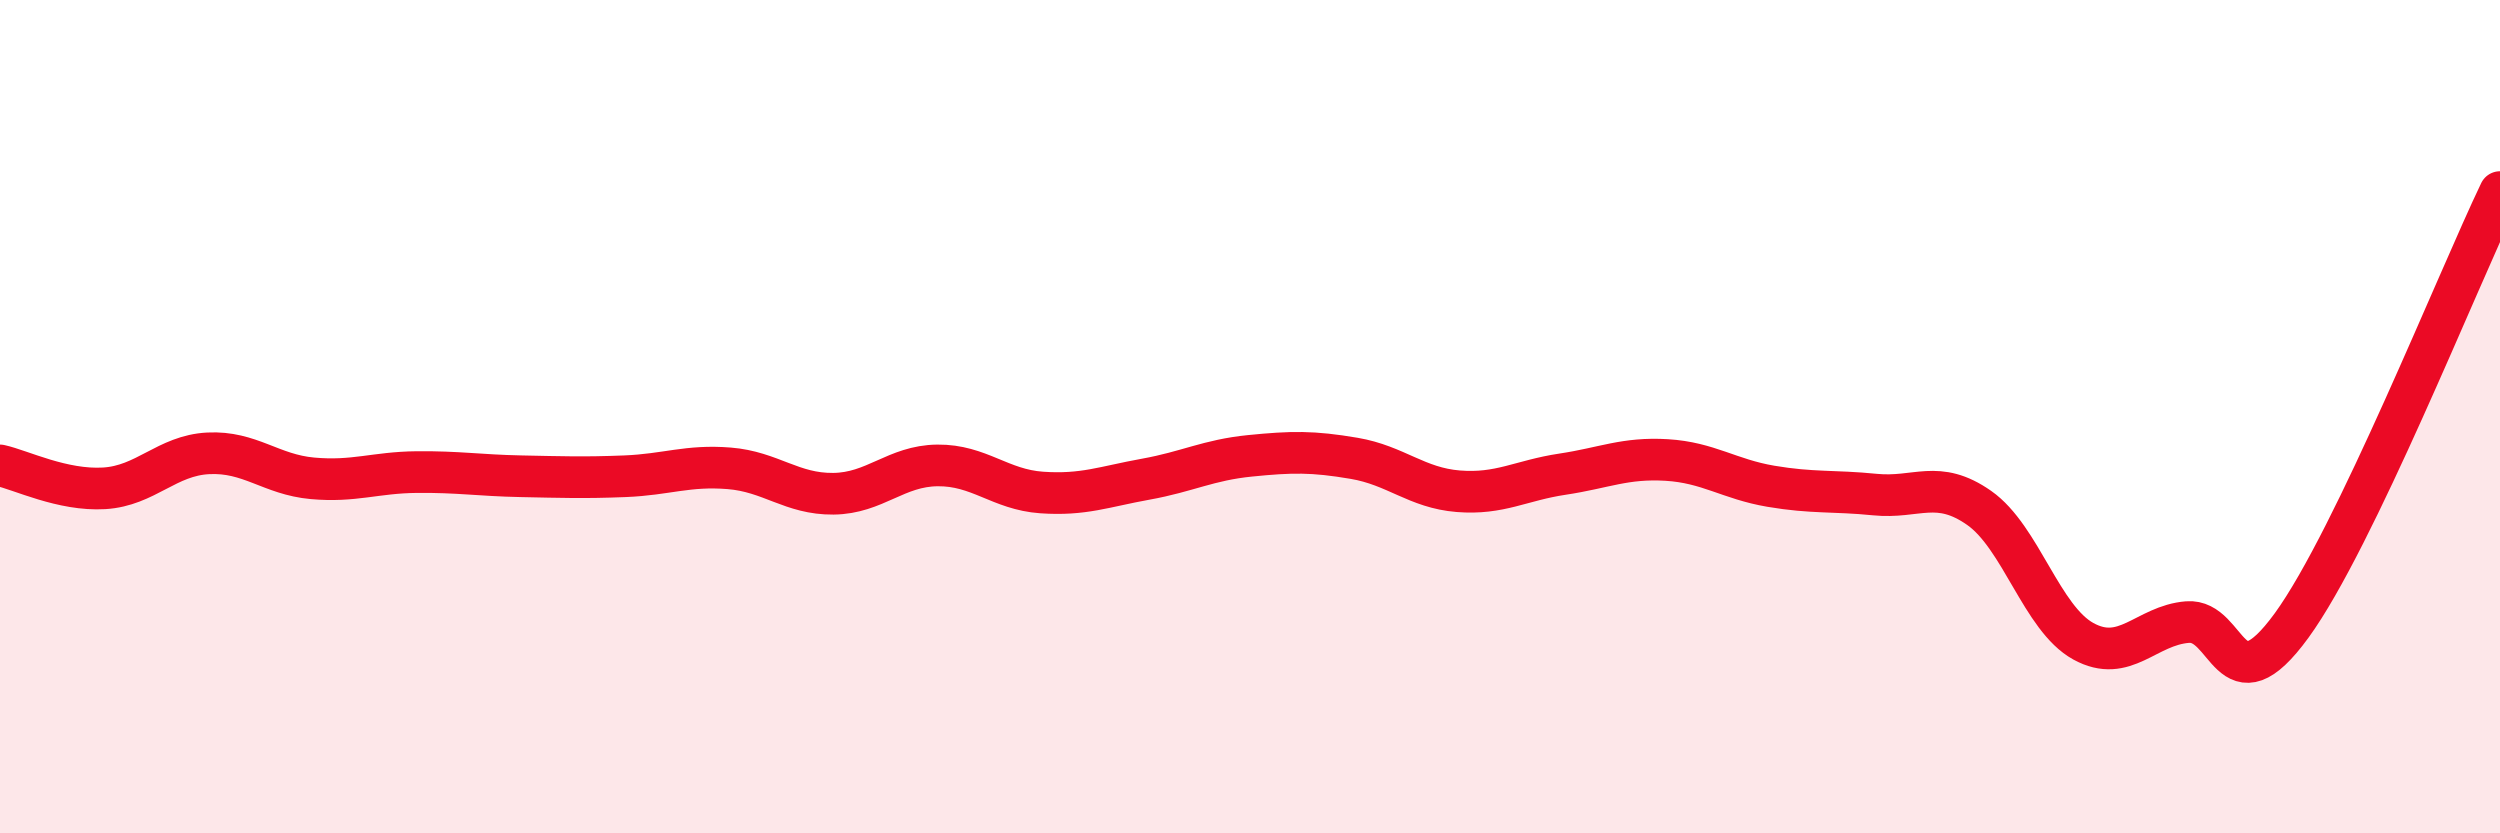
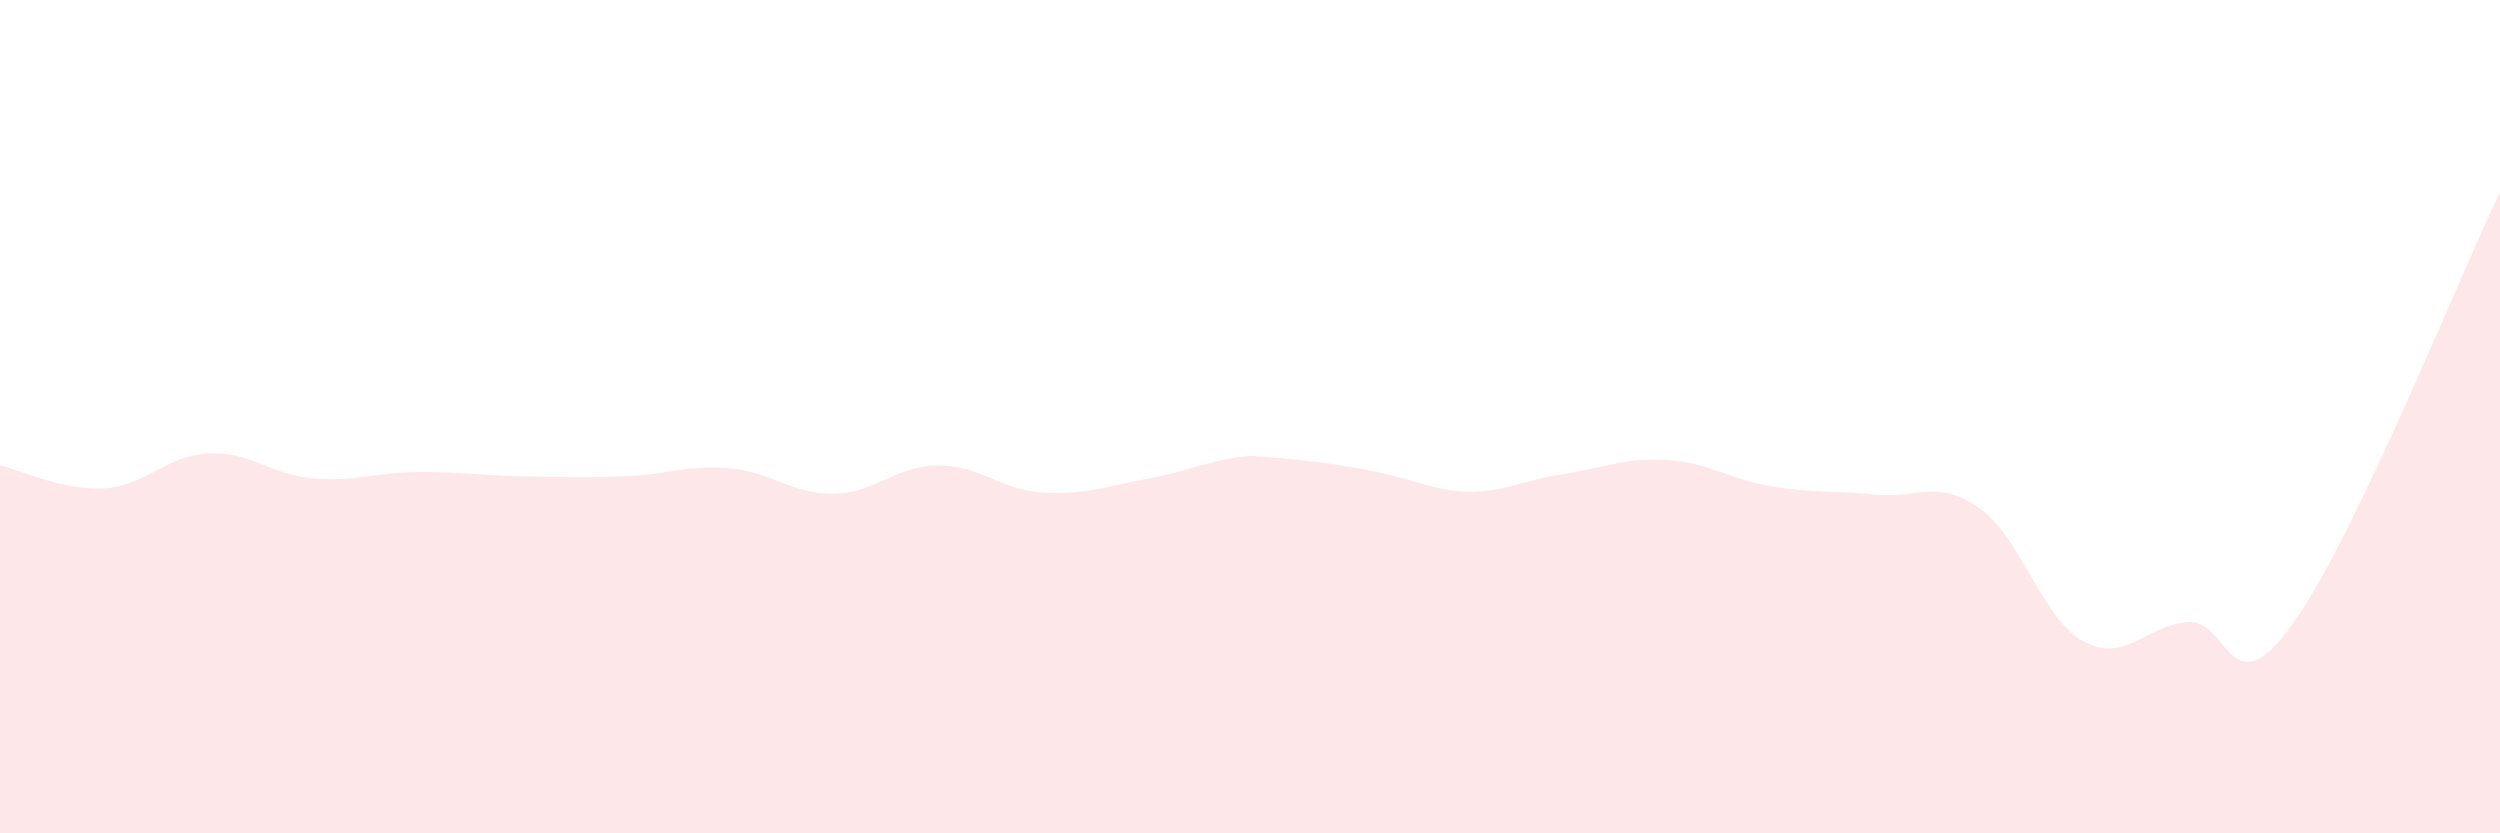
<svg xmlns="http://www.w3.org/2000/svg" width="60" height="20" viewBox="0 0 60 20">
-   <path d="M 0,11.17 C 0.5,11.28 1.5,11.78 2.5,11.72 C 3.5,11.66 4,10.93 5,10.88 C 6,10.83 6.5,11.39 7.5,11.48 C 8.5,11.57 9,11.34 10,11.33 C 11,11.32 11.5,11.41 12.5,11.43 C 13.5,11.45 14,11.47 15,11.43 C 16,11.39 16.5,11.16 17.5,11.24 C 18.5,11.32 19,11.86 20,11.85 C 21,11.84 21.5,11.18 22.5,11.17 C 23.5,11.16 24,11.75 25,11.82 C 26,11.89 26.5,11.68 27.5,11.5 C 28.5,11.32 29,11.04 30,10.94 C 31,10.84 31.5,10.83 32.5,11 C 33.5,11.17 34,11.71 35,11.79 C 36,11.87 36.5,11.53 37.5,11.38 C 38.5,11.23 39,10.98 40,11.04 C 41,11.1 41.5,11.5 42.5,11.67 C 43.5,11.84 44,11.77 45,11.87 C 46,11.97 46.5,11.49 47.5,12.19 C 48.5,12.89 49,14.84 50,15.39 C 51,15.94 51.5,15.01 52.5,14.93 C 53.5,14.85 53.5,17.07 55,15.01 C 56.5,12.95 59,6.69 60,4.61L60 20L0 20Z" fill="#EB0A25" opacity="0.1" stroke-linecap="round" stroke-linejoin="round" />
-   <path d="M 0,11.17 C 0.5,11.28 1.5,11.78 2.5,11.72 C 3.5,11.66 4,10.93 5,10.88 C 6,10.83 6.5,11.39 7.5,11.48 C 8.5,11.57 9,11.34 10,11.33 C 11,11.32 11.5,11.41 12.5,11.43 C 13.5,11.45 14,11.47 15,11.43 C 16,11.39 16.5,11.16 17.5,11.24 C 18.5,11.32 19,11.86 20,11.85 C 21,11.84 21.5,11.18 22.5,11.17 C 23.5,11.16 24,11.75 25,11.82 C 26,11.89 26.5,11.68 27.5,11.5 C 28.5,11.32 29,11.04 30,10.94 C 31,10.84 31.5,10.83 32.5,11 C 33.5,11.17 34,11.71 35,11.79 C 36,11.87 36.5,11.53 37.5,11.38 C 38.5,11.23 39,10.98 40,11.04 C 41,11.1 41.5,11.5 42.5,11.67 C 43.5,11.84 44,11.77 45,11.87 C 46,11.97 46.5,11.49 47.5,12.19 C 48.5,12.89 49,14.84 50,15.39 C 51,15.94 51.5,15.01 52.5,14.93 C 53.5,14.85 53.5,17.07 55,15.01 C 56.5,12.95 59,6.69 60,4.61" stroke="#EB0A25" stroke-width="1" fill="none" stroke-linecap="round" stroke-linejoin="round" />
+   <path d="M 0,11.17 C 0.5,11.28 1.5,11.78 2.5,11.72 C 3.5,11.66 4,10.93 5,10.88 C 6,10.83 6.5,11.39 7.5,11.48 C 8.5,11.57 9,11.34 10,11.33 C 11,11.32 11.5,11.41 12.5,11.43 C 13.5,11.45 14,11.47 15,11.43 C 16,11.39 16.5,11.16 17.5,11.24 C 18.5,11.32 19,11.86 20,11.85 C 21,11.84 21.5,11.18 22.5,11.17 C 23.5,11.16 24,11.75 25,11.82 C 26,11.89 26.5,11.68 27.5,11.5 C 28.5,11.32 29,11.04 30,10.94 C 33.5,11.17 34,11.71 35,11.79 C 36,11.87 36.5,11.53 37.5,11.38 C 38.5,11.23 39,10.98 40,11.04 C 41,11.1 41.5,11.5 42.5,11.67 C 43.5,11.84 44,11.77 45,11.87 C 46,11.97 46.5,11.49 47.5,12.19 C 48.5,12.89 49,14.84 50,15.39 C 51,15.94 51.5,15.01 52.5,14.93 C 53.5,14.85 53.5,17.07 55,15.01 C 56.5,12.95 59,6.69 60,4.61L60 20L0 20Z" fill="#EB0A25" opacity="0.1" stroke-linecap="round" stroke-linejoin="round" />
</svg>